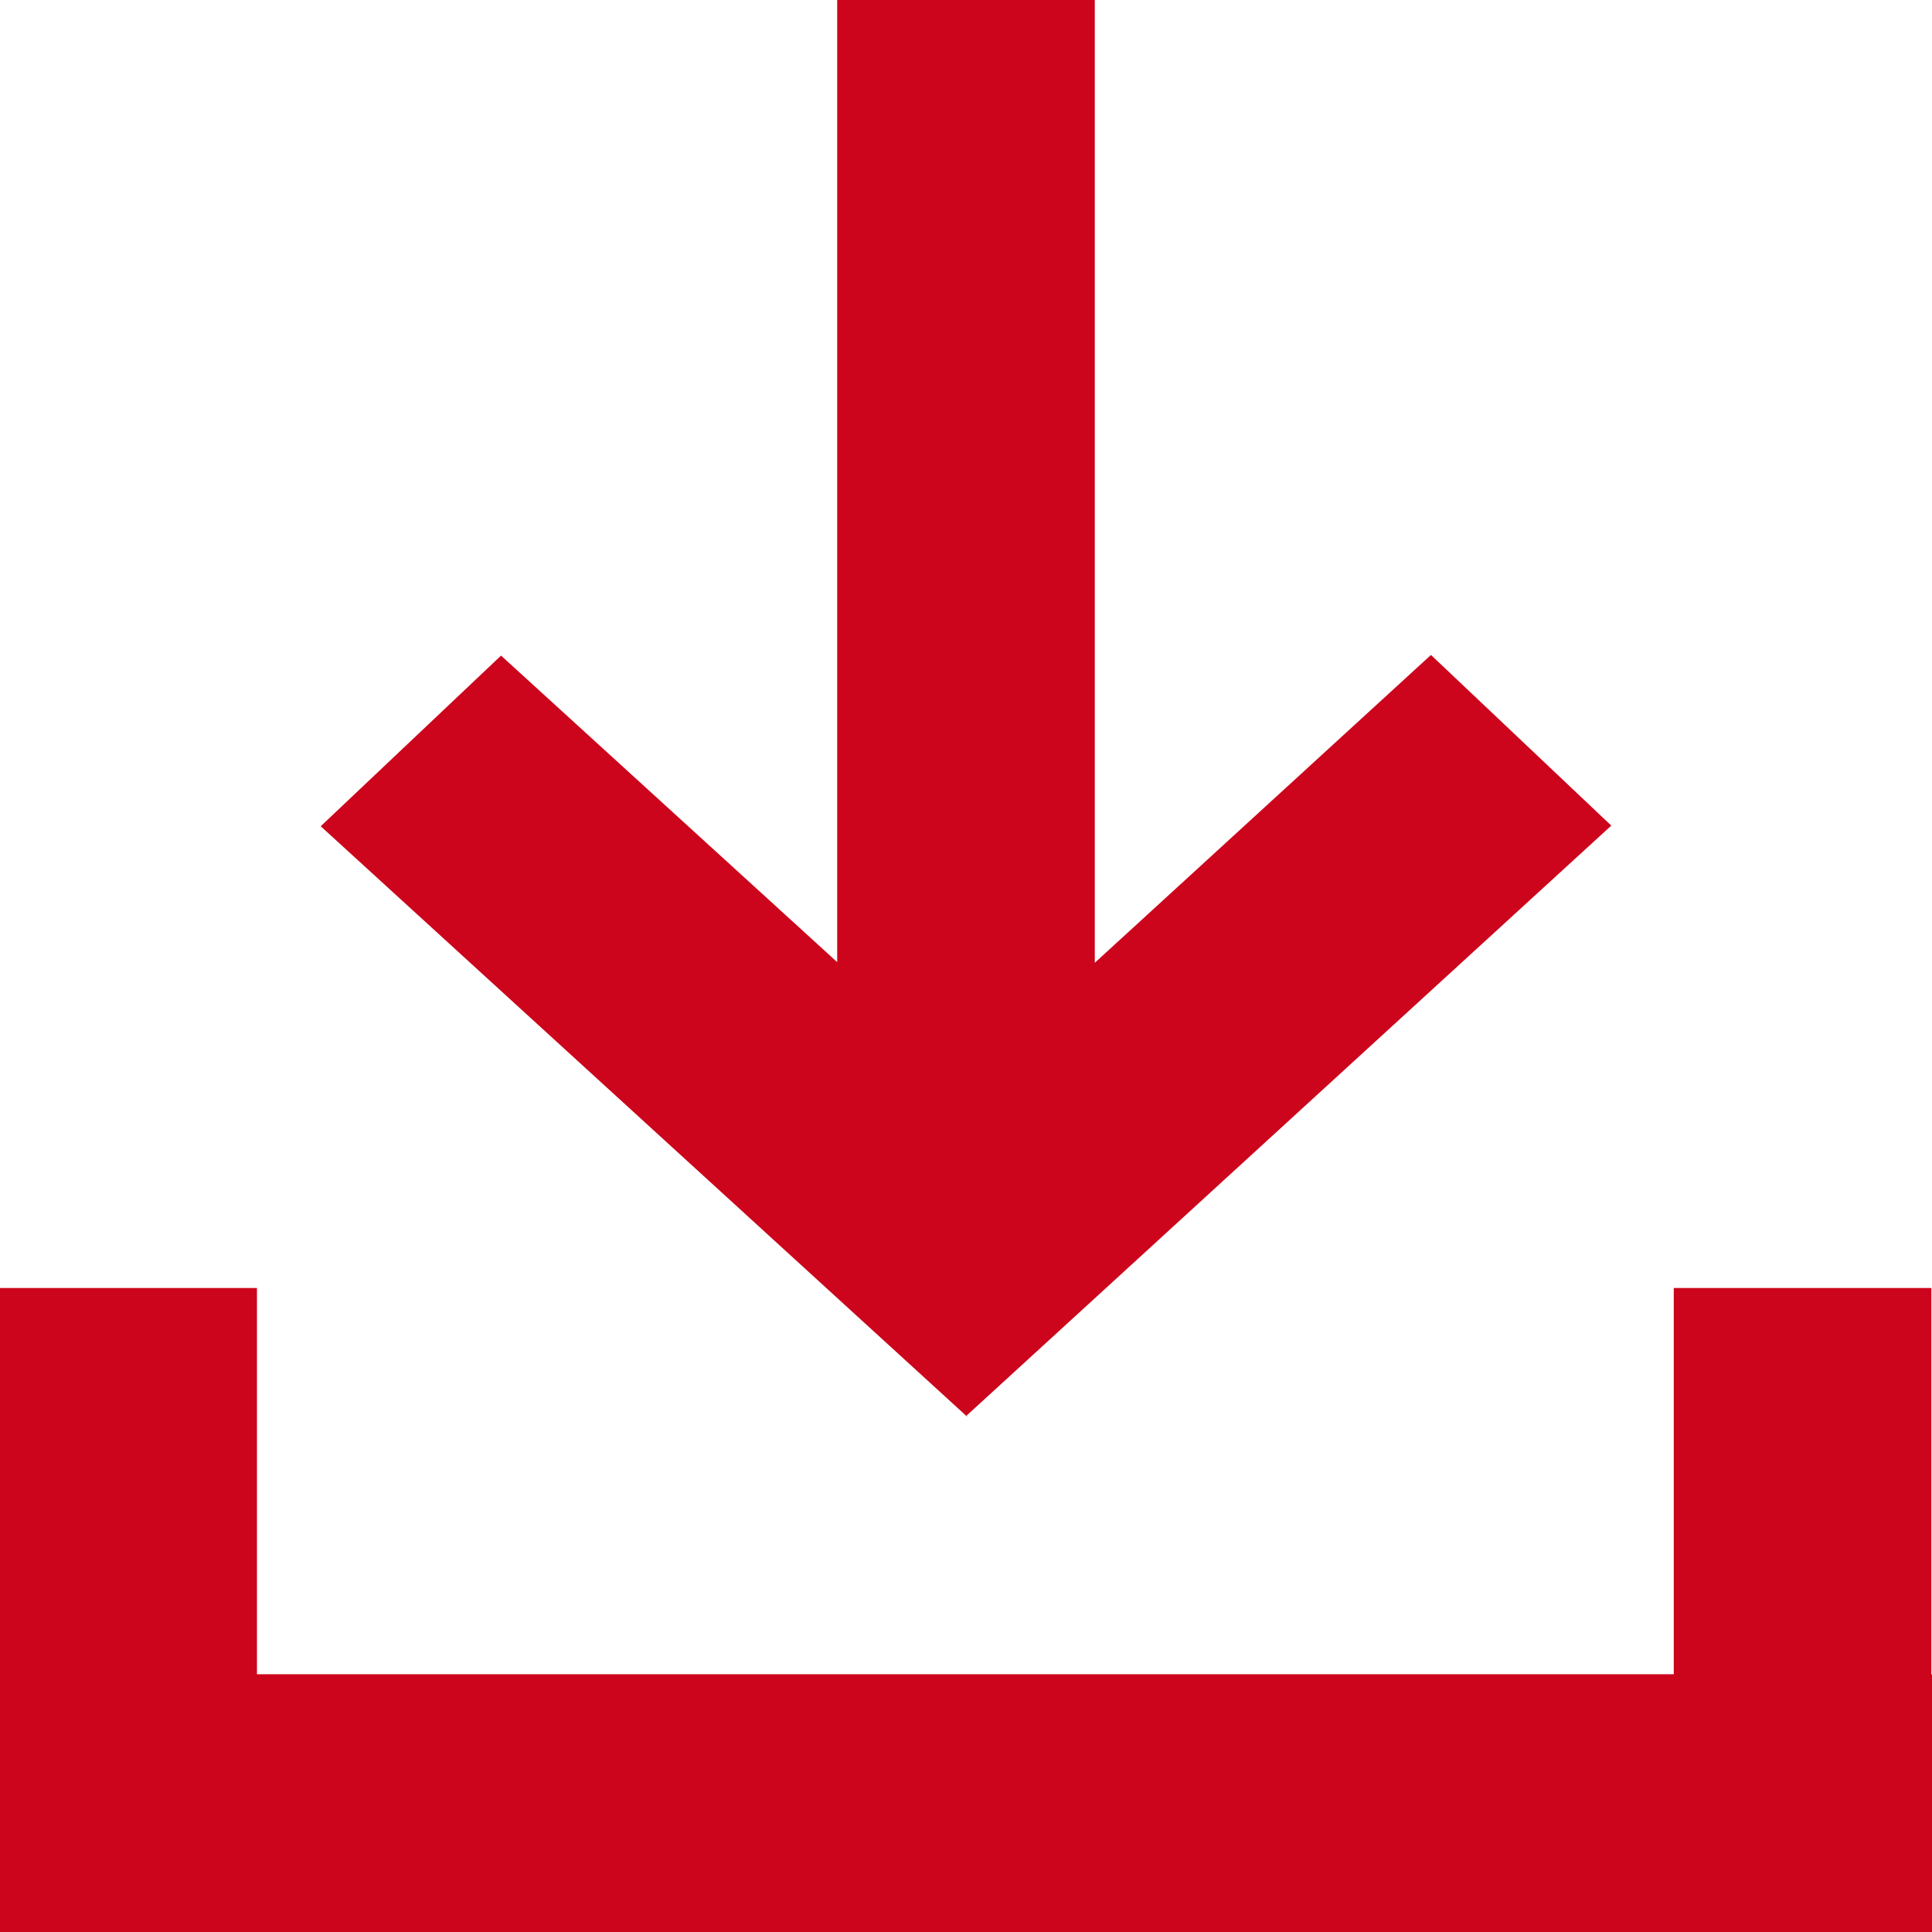
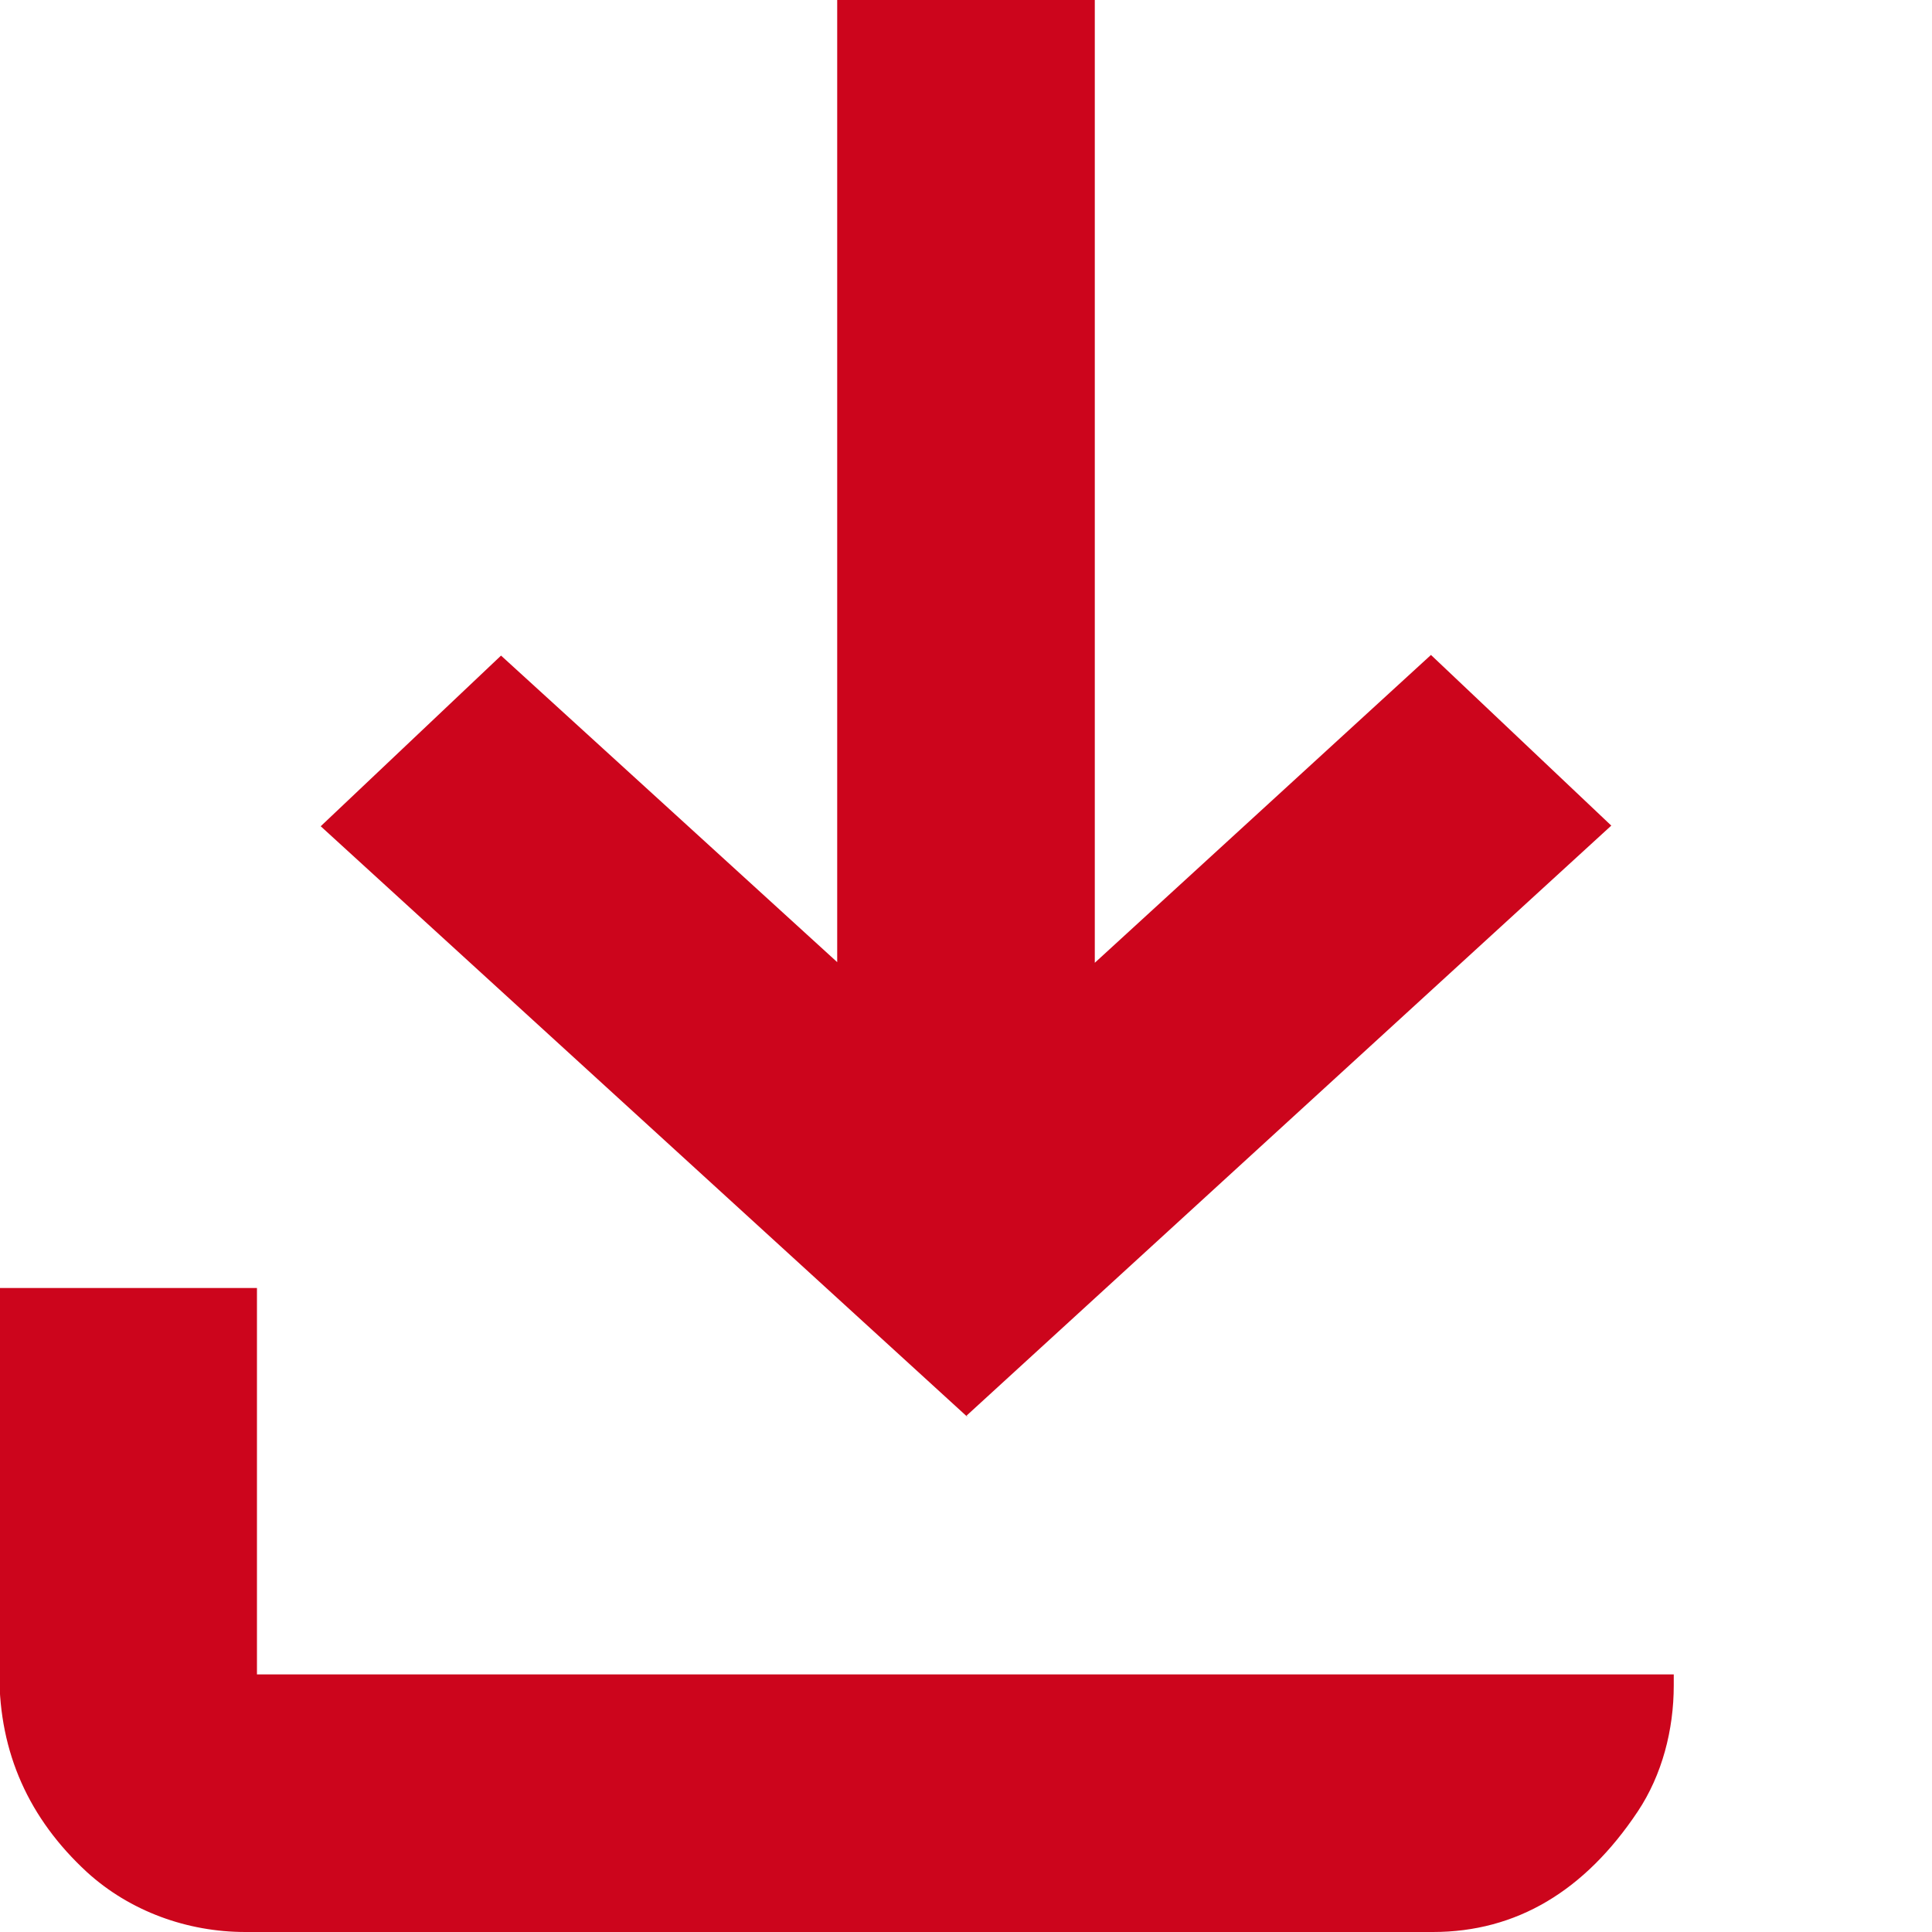
<svg xmlns="http://www.w3.org/2000/svg" id="Ebene_2" data-name="Ebene 2" viewBox="0 0 30 30">
  <defs>
    <style>
      .cls-1 {
        fill: #cc051c;
        stroke-width: 0px;
      }
    </style>
  </defs>
  <g id="Download">
    <g id="Ebene_1-2" data-name="Ebene 1-2">
      <g>
-         <path class="cls-1" d="M15.02,22L4.98,12.83l2.8-2.65,5.22,4.76V0h4v14.95l5.22-4.78,2.8,2.65-10.02,9.17h.02ZM3.81,30c-.9,0-1.79-.32-2.46-.93-.9-.83-1.36-1.85-1.36-3.07v-6h4v6h22v-6h4v6.17c0,.69-.18,1.39-.56,1.96-.82,1.23-1.88,1.87-3.18,1.87H3.81Z" />
-         <rect class="cls-1" y="26" width="30" height="4" />
+         <path class="cls-1" d="M15.02,22L4.98,12.83l2.8-2.65,5.22,4.76V0h4v14.95l5.22-4.78,2.8,2.65-10.02,9.17h.02ZM3.81,30c-.9,0-1.79-.32-2.46-.93-.9-.83-1.36-1.85-1.36-3.07v-6h4v6h22v-6v6.17c0,.69-.18,1.39-.56,1.96-.82,1.23-1.88,1.87-3.18,1.87H3.81Z" />
      </g>
    </g>
  </g>
</svg>